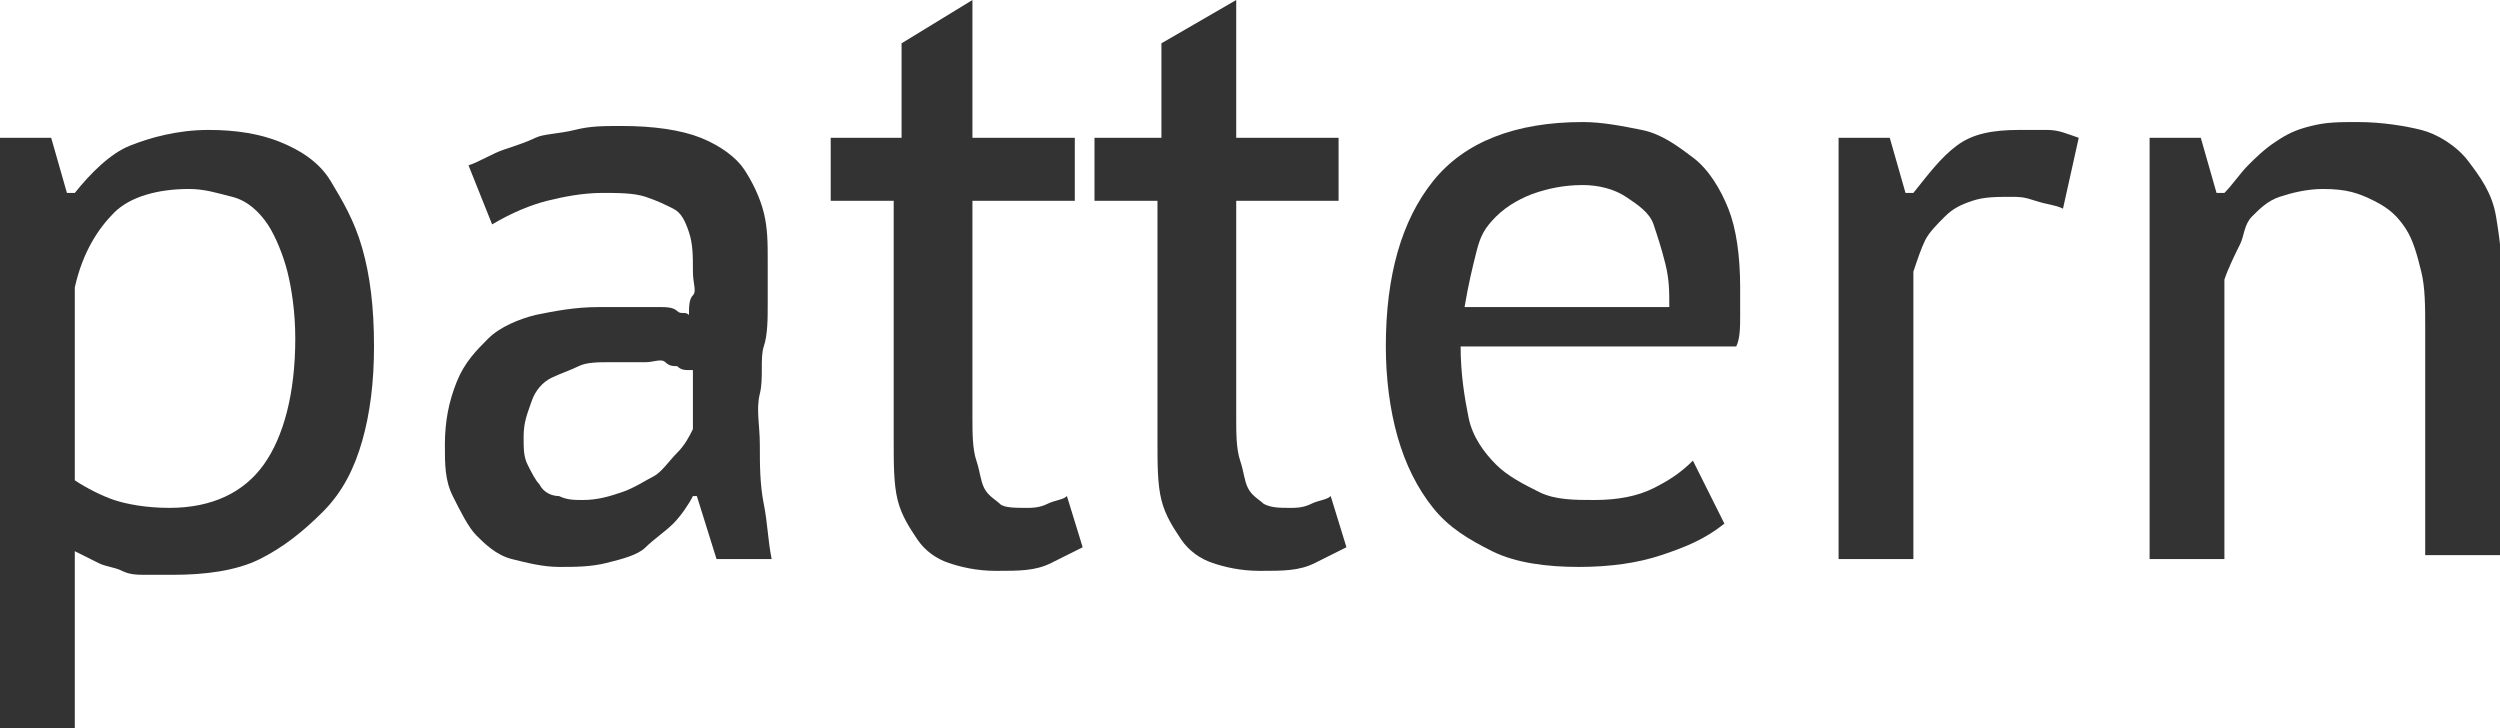
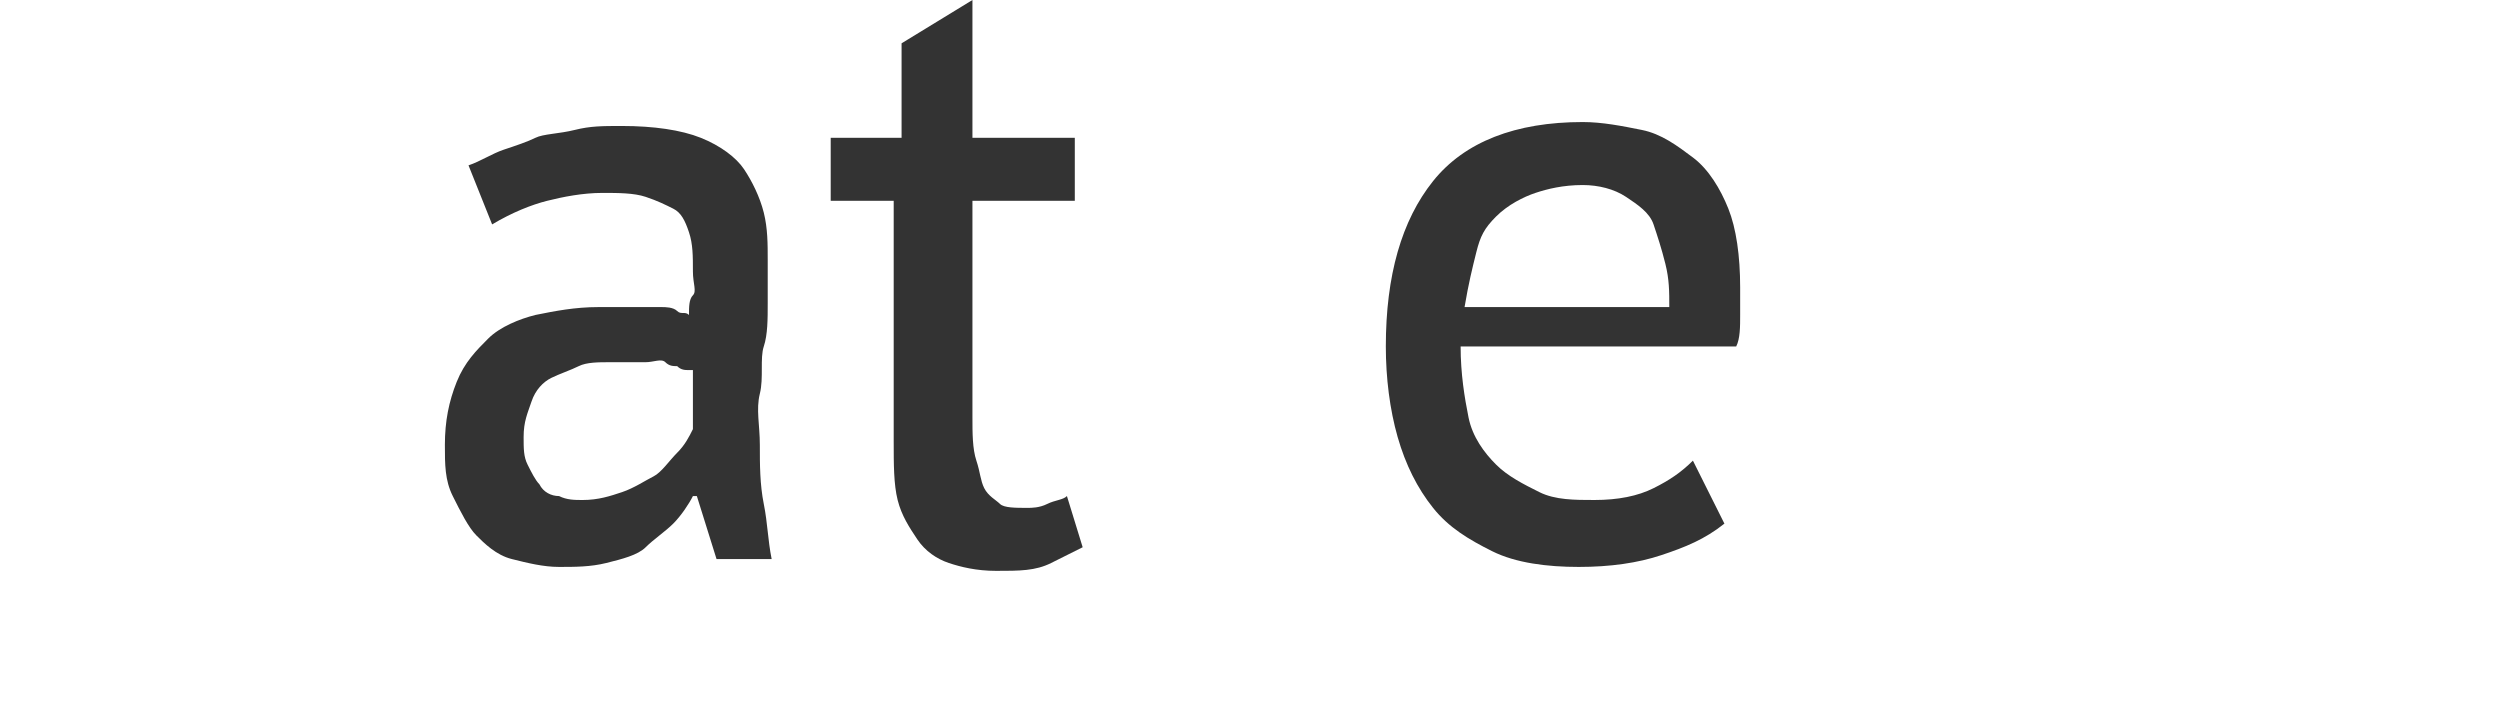
<svg xmlns="http://www.w3.org/2000/svg" id="Слой_1" x="0px" y="0px" viewBox="0 0 63.5 18.5" xml:space="preserve">
  <g>
    <g>
-       <path fill="#333333" d="M0,3.5h1.3l0.4,1.4h0.2c0.4-0.5,0.9-1,1.4-1.2s1.2-0.4,2-0.4c0.7,0,1.3,0.1,1.8,0.3s1,0.5,1.3,1 s0.6,1,0.8,1.7s0.3,1.5,0.3,2.5c0,0.9-0.1,1.7-0.3,2.4s-0.5,1.3-1,1.8s-1,0.9-1.6,1.2s-1.4,0.4-2.2,0.4c-0.3,0-0.5,0-0.7,0 s-0.4,0-0.6-0.1s-0.4-0.1-0.6-0.2S2.1,14.1,1.9,14v4.5H0V3.5z M4.8,4.8C4,4.8,3.3,5,2.9,5.4s-0.8,1-1,1.9v4.9 c0.3,0.2,0.7,0.4,1,0.5s0.8,0.2,1.4,0.2c1.1,0,1.9-0.4,2.4-1.1S7.5,10,7.5,8.6c0-0.7-0.1-1.3-0.2-1.7S7,6,6.8,5.7S6.3,5.1,5.9,5 S5.2,4.8,4.8,4.8z" />
      <path fill="#333333" d="M11.9,4.2c0.3-0.1,0.6-0.3,0.9-0.4s0.6-0.2,0.8-0.3s0.6-0.1,1-0.2s0.7-0.1,1.2-0.1c0.8,0,1.5,0.1,2,0.3 s0.9,0.5,1.1,0.8s0.4,0.7,0.5,1.1s0.1,0.8,0.1,1.2c0,0.4,0,0.8,0,1.1c0,0.4,0,0.8-0.1,1.1s0,0.8-0.1,1.2s0,0.8,0,1.3 c0,0.5,0,1,0.1,1.5s0.1,0.9,0.2,1.4h-1.4l-0.5-1.6h-0.1c-0.1,0.2-0.3,0.5-0.5,0.7s-0.5,0.4-0.7,0.6s-0.6,0.3-1,0.4 s-0.8,0.1-1.2,0.1c-0.4,0-0.8-0.1-1.2-0.2s-0.7-0.4-0.9-0.6s-0.4-0.6-0.6-1s-0.2-0.8-0.2-1.3c0-0.6,0.1-1.1,0.3-1.6 s0.5-0.8,0.8-1.1s0.8-0.5,1.2-0.6c0.5-0.1,1-0.2,1.6-0.2c0.4,0,0.8,0,1,0c0.3,0,0.5,0,0.6,0s0.3,0,0.4,0.1s0.2,0,0.3,0.1 c0-0.2,0-0.4,0.1-0.5s0-0.3,0-0.6c0-0.4,0-0.7-0.1-1s-0.2-0.5-0.4-0.6S16.7,5.1,16.4,5s-0.7-0.1-1.1-0.1c-0.5,0-1,0.1-1.4,0.2 s-0.9,0.3-1.4,0.6L11.9,4.2z M17.5,9.4c-0.1,0-0.2,0-0.3-0.1c-0.1,0-0.2,0-0.3-0.1s-0.3,0-0.5,0s-0.5,0-0.9,0 c-0.3,0-0.6,0-0.8,0.1s-0.5,0.2-0.7,0.3c-0.2,0.1-0.4,0.3-0.5,0.6s-0.2,0.5-0.2,0.9c0,0.3,0,0.5,0.1,0.7c0.1,0.2,0.2,0.4,0.3,0.5 c0.1,0.2,0.3,0.3,0.5,0.3c0.2,0.1,0.4,0.1,0.6,0.1c0.4,0,0.7-0.1,1-0.2c0.3-0.1,0.6-0.3,0.8-0.4s0.4-0.4,0.6-0.6 c0.2-0.2,0.3-0.4,0.4-0.6V9.4z" />
      <path fill="#333333" d="M21.3,3.5h1.6V1.1L24.7,0v3.5h2.6v1.6h-2.6v5.5c0,0.4,0,0.8,0.1,1.1c0.1,0.3,0.1,0.5,0.2,0.7 c0.1,0.2,0.3,0.3,0.4,0.4s0.4,0.1,0.7,0.1c0.1,0,0.3,0,0.5-0.1s0.4-0.1,0.5-0.2l0.4,1.3c-0.2,0.1-0.4,0.2-0.8,0.4 s-0.8,0.2-1.4,0.2c-0.5,0-0.9-0.1-1.2-0.2s-0.6-0.3-0.8-0.6s-0.4-0.6-0.5-1c-0.1-0.4-0.1-0.9-0.1-1.5V5.1h-1.6V3.5z" />
-       <path fill="#333333" d="M27.9,3.5h1.6V1.1L31.4,0v3.5H34v1.6h-2.6v5.5c0,0.4,0,0.8,0.1,1.1c0.1,0.3,0.1,0.5,0.2,0.7 c0.1,0.2,0.3,0.3,0.4,0.4c0.2,0.1,0.4,0.1,0.7,0.1c0.1,0,0.3,0,0.5-0.1s0.4-0.1,0.5-0.2l0.4,1.3c-0.2,0.1-0.4,0.2-0.8,0.4 s-0.8,0.2-1.4,0.2c-0.5,0-0.9-0.1-1.2-0.2s-0.6-0.3-0.8-0.6s-0.4-0.6-0.5-1c-0.1-0.4-0.1-0.9-0.1-1.5V5.1h-1.6V3.5z" />
      <path fill="#333333" d="M43.8,13.3c-0.5,0.4-1,0.6-1.6,0.8s-1.3,0.3-2.1,0.3c-0.8,0-1.6-0.1-2.2-0.4s-1.1-0.6-1.5-1.1 s-0.7-1.1-0.9-1.8s-0.3-1.5-0.3-2.3c0-1.8,0.4-3.2,1.2-4.2s2.1-1.5,3.8-1.5c0.5,0,1,0.1,1.5,0.2s0.9,0.4,1.3,0.7s0.7,0.8,0.9,1.3 s0.3,1.2,0.3,2c0,0.2,0,0.5,0,0.7c0,0.3,0,0.6-0.1,0.8h-7c0,0.7,0.1,1.3,0.2,1.8s0.4,0.9,0.7,1.2s0.7,0.5,1.1,0.7s0.9,0.2,1.4,0.2 c0.6,0,1.1-0.1,1.5-0.3s0.7-0.4,1-0.7L43.8,13.3z M42.4,7.8c0-0.4,0-0.7-0.1-1.1S42.1,6,42,5.7S41.6,5.2,41.3,5s-0.7-0.3-1.1-0.3 c-0.5,0-0.9,0.1-1.2,0.2S38.3,5.2,38,5.5S37.6,6,37.5,6.4s-0.2,0.8-0.3,1.4H42.4z" />
-       <path fill="#333333" d="M52.4,5.3c-0.2-0.1-0.4-0.1-0.7-0.2S51.3,5,51.1,5c-0.4,0-0.7,0-1,0.1s-0.5,0.2-0.7,0.4s-0.4,0.4-0.5,0.6 s-0.2,0.5-0.3,0.8v7.3h-1.9V3.5h1.3l0.4,1.4h0.2C49,4.4,49.3,4,49.7,3.7s0.9-0.4,1.6-0.4c0.2,0,0.4,0,0.7,0s0.5,0.1,0.8,0.2 L52.4,5.3z" />
-       <path fill="#333333" d="M61.6,14.2V8.3c0-0.5,0-1-0.1-1.4s-0.2-0.8-0.4-1.1s-0.4-0.5-0.8-0.7s-0.7-0.3-1.3-0.3 c-0.4,0-0.8,0.1-1.1,0.2s-0.5,0.3-0.7,0.5S57,6,56.9,6.2s-0.3,0.6-0.4,0.9v7.1h-1.9V3.5h1.3l0.4,1.4h0.2c0.2-0.2,0.4-0.5,0.6-0.7 s0.4-0.4,0.7-0.6s0.5-0.3,0.9-0.4s0.7-0.1,1.2-0.1c0.6,0,1.2,0.1,1.6,0.2s0.9,0.4,1.2,0.8s0.6,0.8,0.7,1.4s0.2,1.4,0.2,2.3v6.3 H61.6z" />
    </g>
  </g>
</svg>